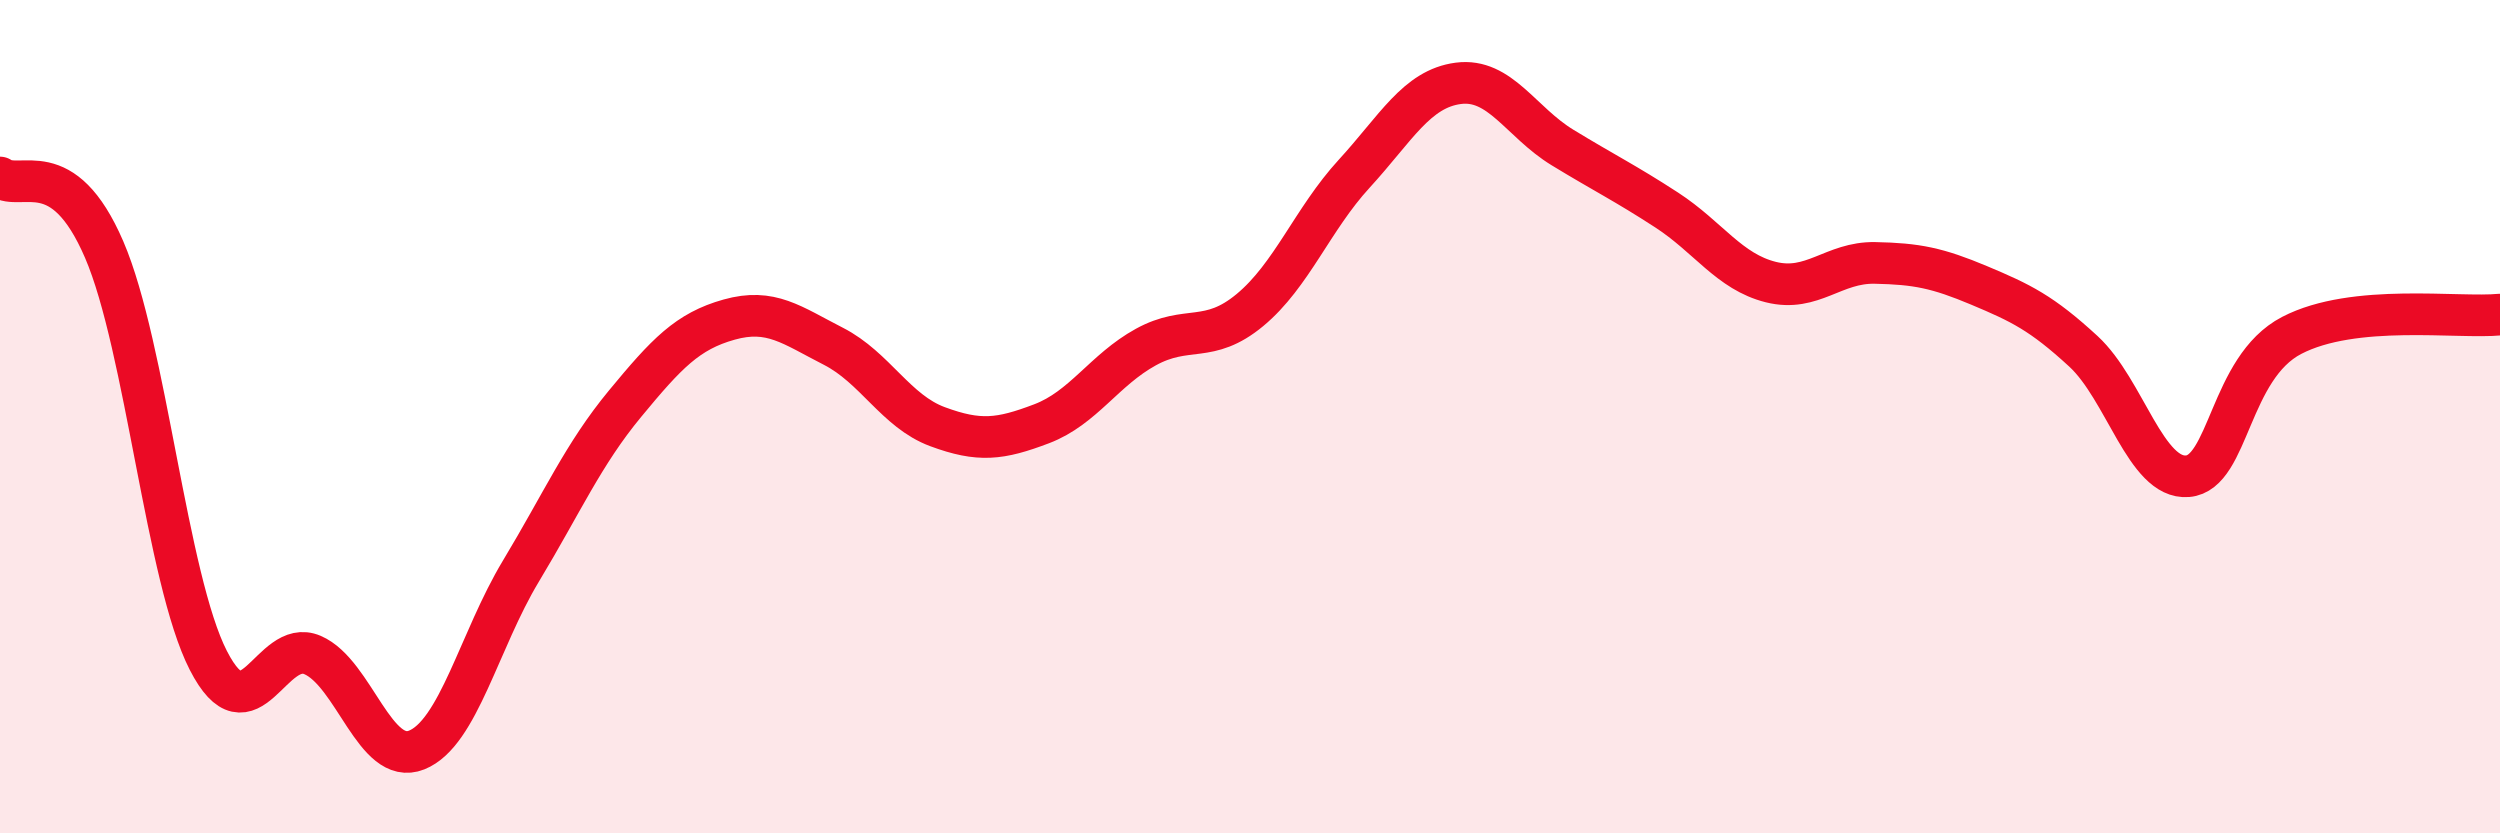
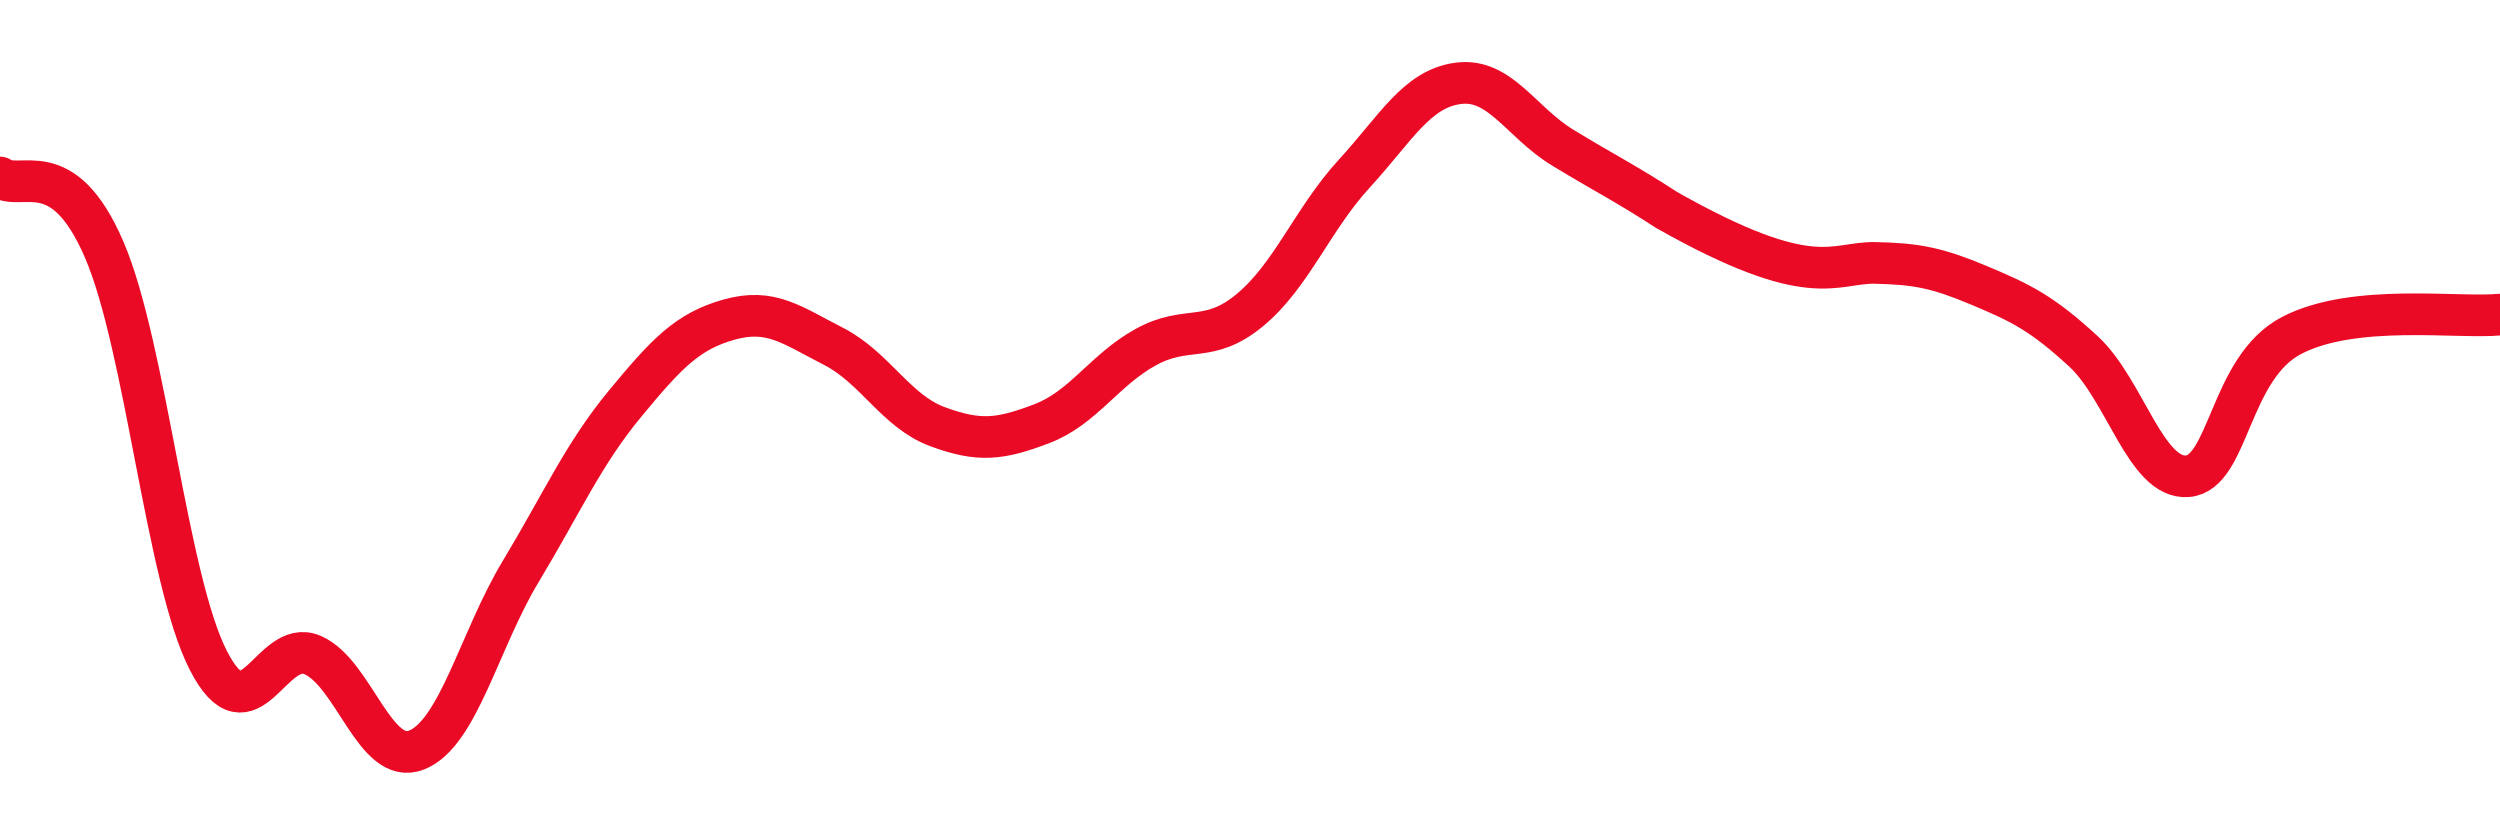
<svg xmlns="http://www.w3.org/2000/svg" width="60" height="20" viewBox="0 0 60 20">
-   <path d="M 0,4.26 C 0.5,4.61 1.5,3.67 2.5,5.99 C 3.5,8.31 4,13.9 5,15.85 C 6,17.8 6.5,15.29 7.5,15.72 C 8.5,16.15 9,18.4 10,18 C 11,17.6 11.5,15.37 12.5,13.71 C 13.5,12.05 14,10.9 15,9.69 C 16,8.48 16.5,7.95 17.5,7.67 C 18.5,7.39 19,7.8 20,8.31 C 21,8.82 21.5,9.87 22.5,10.24 C 23.5,10.61 24,10.55 25,10.17 C 26,9.79 26.5,8.88 27.5,8.33 C 28.5,7.78 29,8.27 30,7.44 C 31,6.61 31.5,5.26 32.5,4.17 C 33.5,3.08 34,2.13 35,2 C 36,1.87 36.5,2.93 37.5,3.54 C 38.5,4.15 39,4.39 40,5.04 C 41,5.69 41.5,6.52 42.5,6.77 C 43.5,7.02 44,6.29 45,6.31 C 46,6.33 46.5,6.43 47.5,6.85 C 48.5,7.27 49,7.51 50,8.43 C 51,9.35 51.5,11.51 52.5,11.43 C 53.5,11.35 53.5,8.83 55,8.05 C 56.5,7.27 59,7.65 60,7.55L60 20L0 20Z" fill="#EB0A25" opacity="0.1" stroke-linecap="round" stroke-linejoin="round" />
-   <path d="M 0,4.26 C 0.5,4.61 1.5,3.67 2.5,5.99 C 3.5,8.31 4,13.9 5,15.85 C 6,17.8 6.5,15.29 7.5,15.72 C 8.5,16.15 9,18.4 10,18 C 11,17.6 11.5,15.37 12.5,13.71 C 13.5,12.05 14,10.9 15,9.69 C 16,8.48 16.5,7.95 17.5,7.67 C 18.5,7.39 19,7.8 20,8.31 C 21,8.82 21.5,9.87 22.5,10.24 C 23.5,10.61 24,10.55 25,10.17 C 26,9.79 26.5,8.88 27.5,8.33 C 28.5,7.78 29,8.27 30,7.44 C 31,6.61 31.5,5.26 32.5,4.17 C 33.5,3.08 34,2.13 35,2 C 36,1.87 36.5,2.93 37.5,3.54 C 38.5,4.15 39,4.39 40,5.04 C 41,5.69 41.5,6.52 42.5,6.77 C 43.5,7.02 44,6.29 45,6.31 C 46,6.33 46.5,6.43 47.5,6.85 C 48.5,7.27 49,7.51 50,8.43 C 51,9.35 51.5,11.51 52.5,11.43 C 53.5,11.35 53.5,8.83 55,8.05 C 56.5,7.27 59,7.65 60,7.55" stroke="#EB0A25" stroke-width="1" fill="none" stroke-linecap="round" stroke-linejoin="round" />
+   <path d="M 0,4.26 C 0.5,4.61 1.5,3.67 2.5,5.99 C 3.5,8.31 4,13.9 5,15.85 C 6,17.8 6.5,15.29 7.5,15.72 C 8.5,16.15 9,18.4 10,18 C 11,17.6 11.5,15.37 12.5,13.71 C 13.5,12.05 14,10.9 15,9.69 C 16,8.48 16.5,7.95 17.5,7.67 C 18.5,7.39 19,7.8 20,8.31 C 21,8.82 21.5,9.87 22.5,10.24 C 23.5,10.61 24,10.55 25,10.17 C 26,9.79 26.5,8.88 27.5,8.33 C 28.5,7.78 29,8.27 30,7.44 C 31,6.61 31.5,5.26 32.5,4.17 C 33.5,3.08 34,2.13 35,2 C 36,1.87 36.5,2.93 37.5,3.54 C 38.5,4.15 39,4.39 40,5.04 C 43.5,7.02 44,6.29 45,6.31 C 46,6.33 46.5,6.43 47.5,6.85 C 48.5,7.27 49,7.51 50,8.43 C 51,9.35 51.5,11.51 52.5,11.43 C 53.5,11.35 53.5,8.83 55,8.05 C 56.5,7.27 59,7.65 60,7.55" stroke="#EB0A25" stroke-width="1" fill="none" stroke-linecap="round" stroke-linejoin="round" />
</svg>